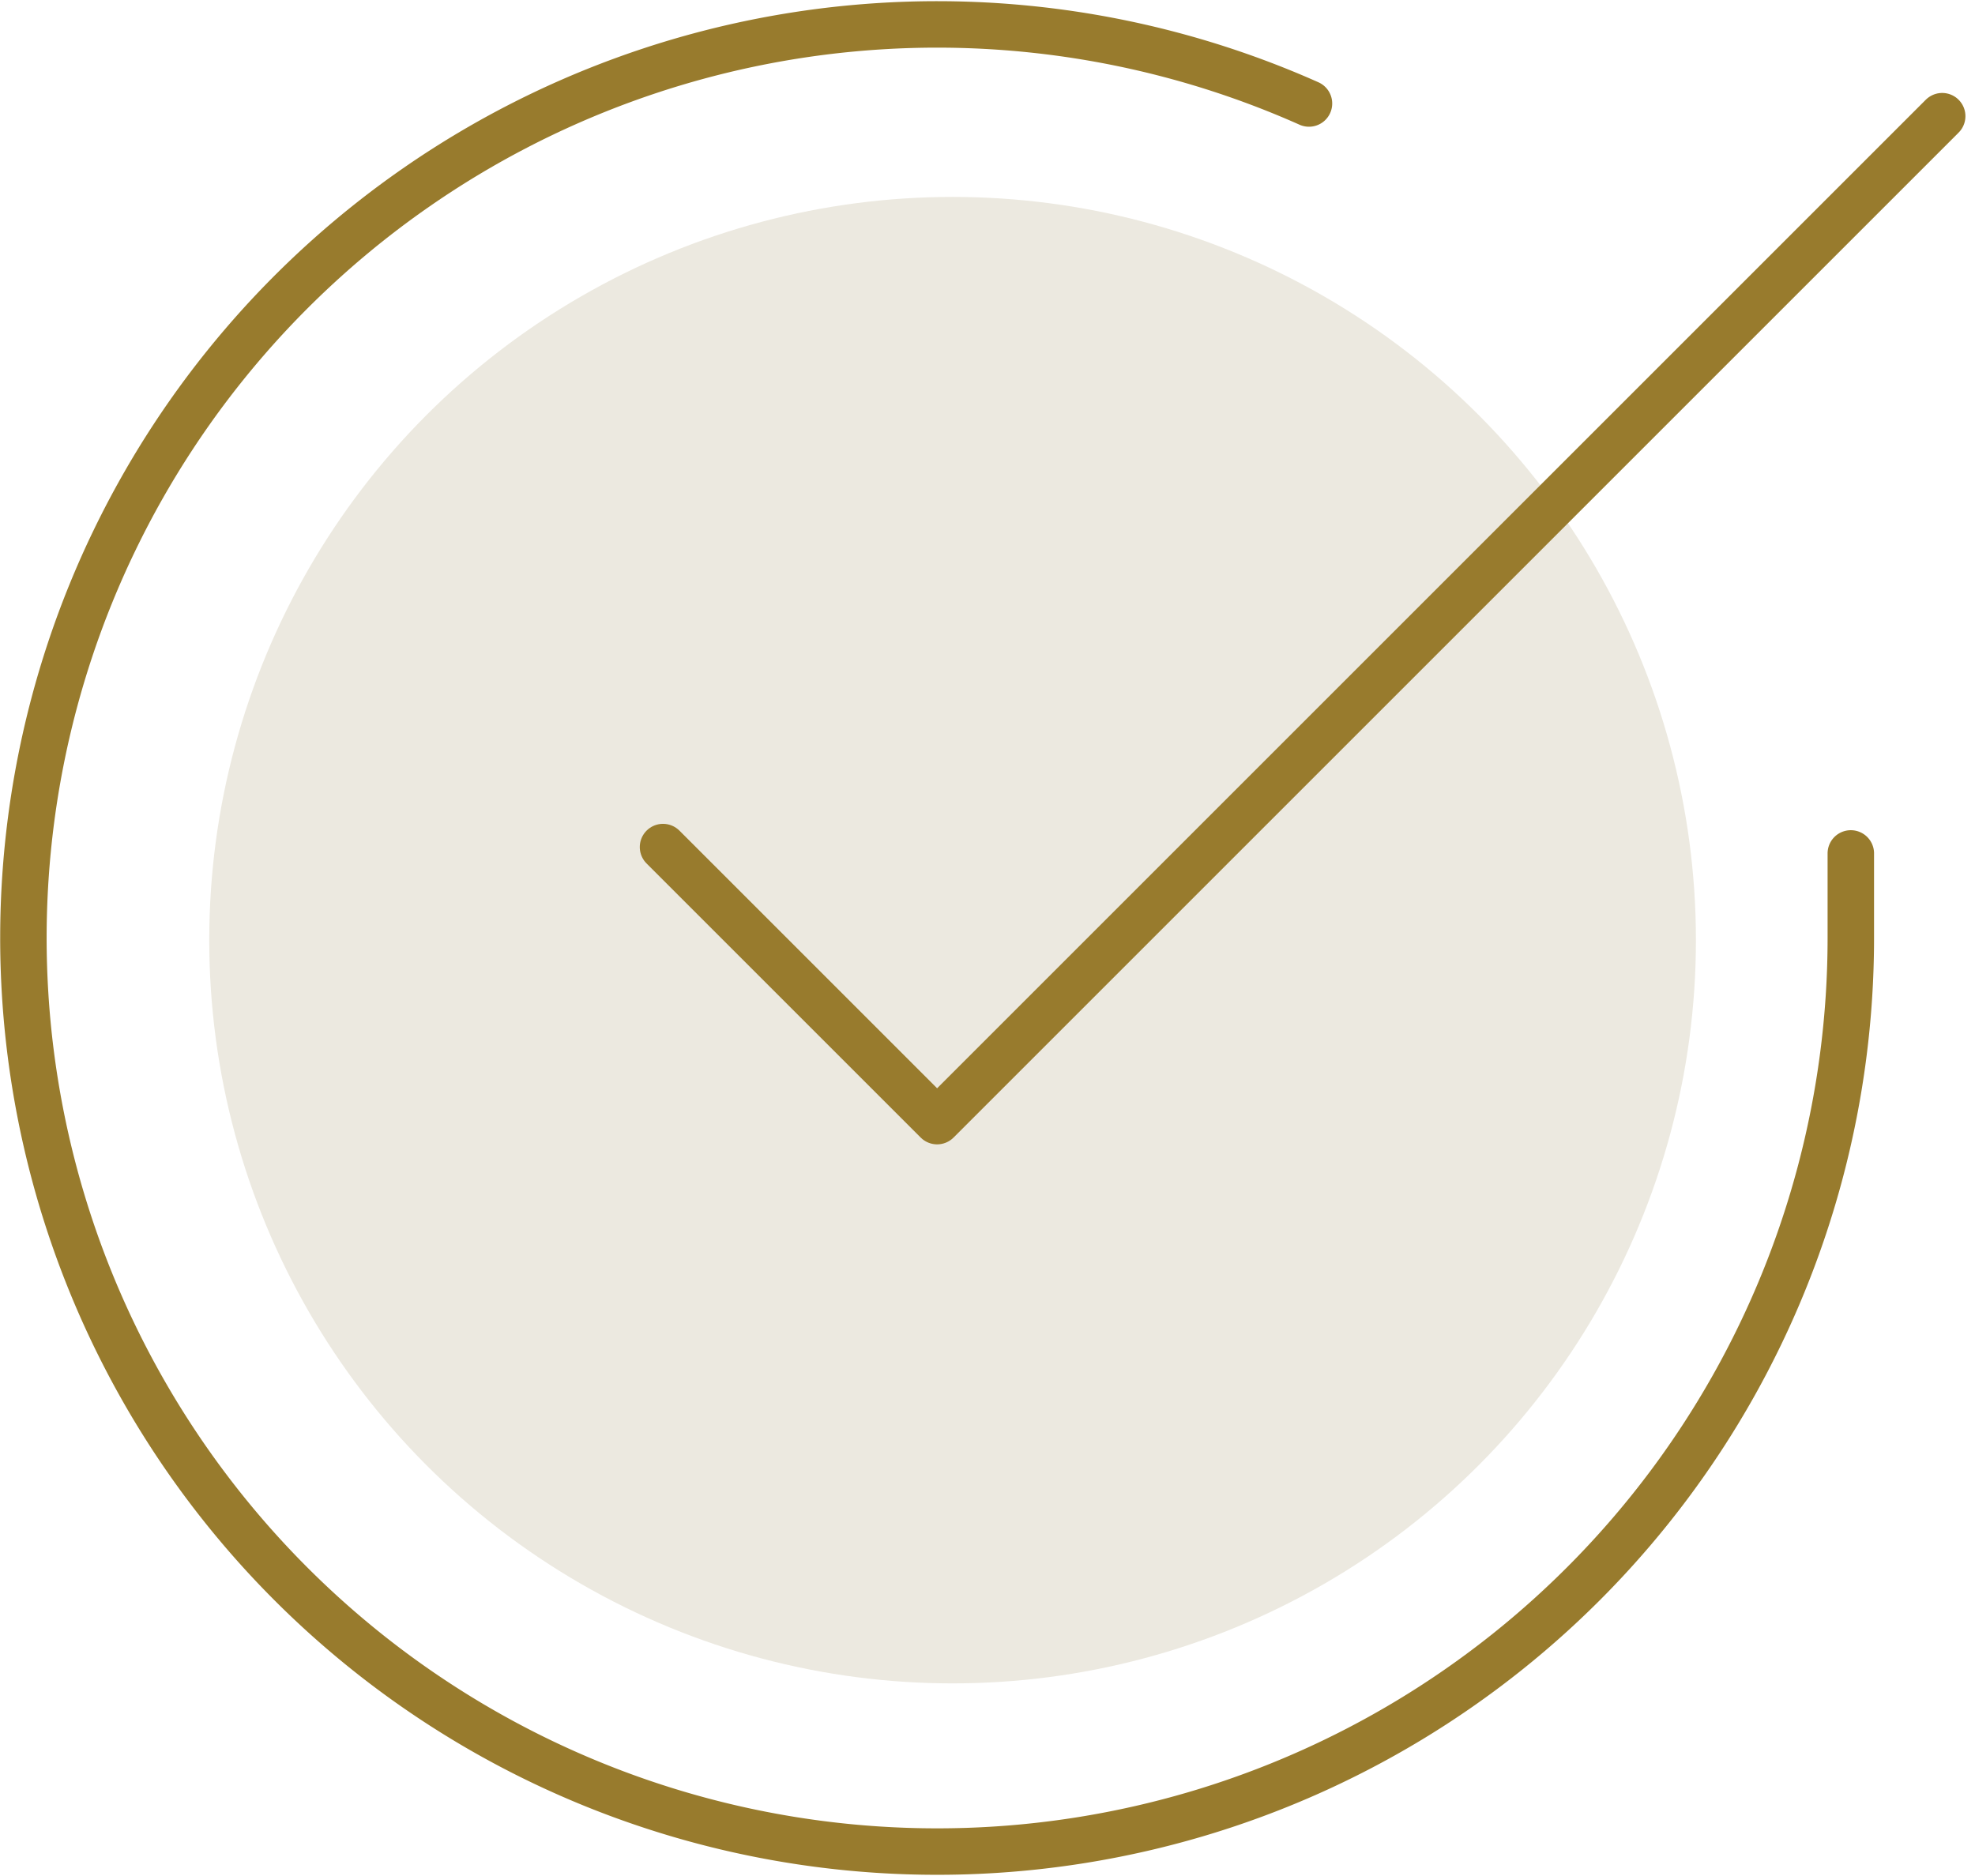
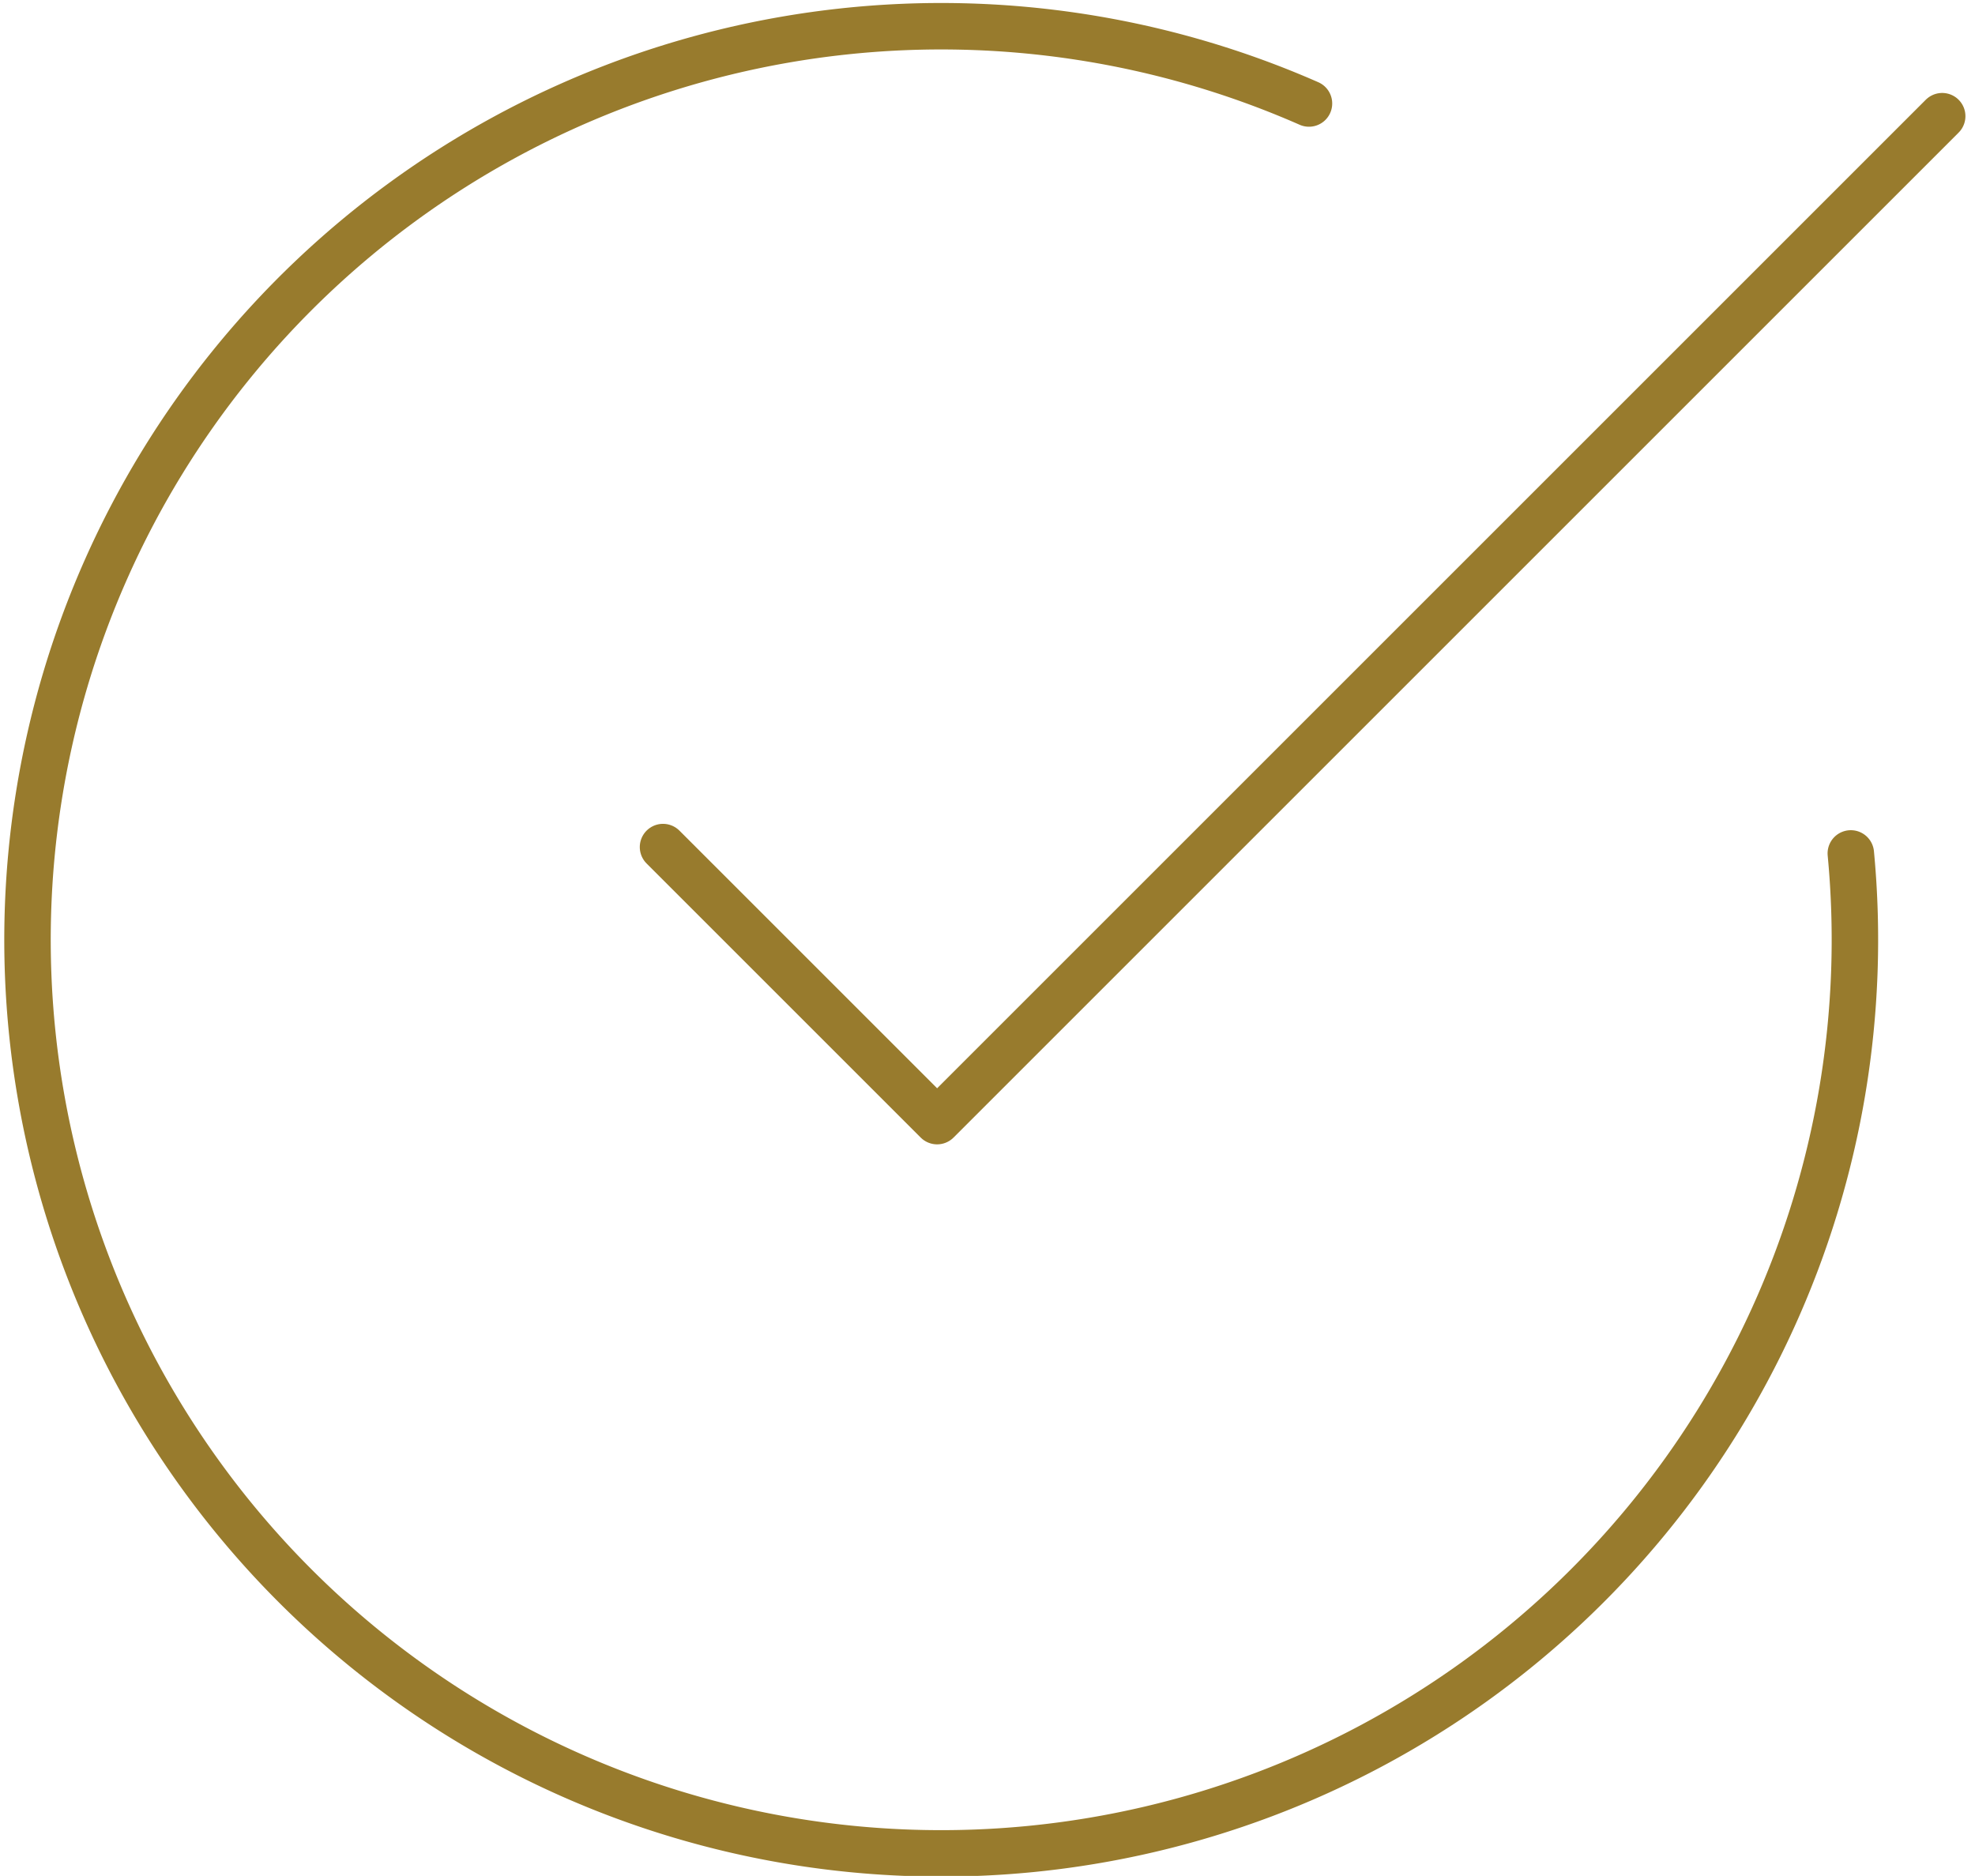
<svg xmlns="http://www.w3.org/2000/svg" width="42.511" height="40.383" viewBox="0 0 42.511 40.383">
  <g id="Grupo_41" data-name="Grupo 41" transform="translate(-204.496 -4552.761)">
-     <circle id="Elipse_2" data-name="Elipse 2" cx="16" cy="16" r="16" transform="translate(209 4557)" fill="#ece9e0" />
    <g id="de48e33b58203c5935a31c321f77f693" transform="translate(204 4552.289)">
-       <path id="Trazado_96" data-name="Trazado 96" d="M40.334,18.844v1.829A19.667,19.667,0,1,1,28.671,2.7" transform="translate(0)" fill="none" stroke="#987b2d" stroke-linecap="round" stroke-linejoin="round" stroke-width="1" fill-rule="evenodd" />
+       <path id="Trazado_96" data-name="Trazado 96" d="M40.334,18.844A19.667,19.667,0,1,1,28.671,2.7" transform="translate(0)" fill="none" stroke="#987b2d" stroke-linecap="round" stroke-linejoin="round" stroke-width="1" fill-rule="evenodd" />
      <path id="Trazado_97" data-name="Trazado 97" d="M35.534,2,13.9,23.634,8,17.734" transform="translate(6.767 0.973)" fill="none" stroke="#987b2d" stroke-linecap="round" stroke-linejoin="round" stroke-width="1" fill-rule="evenodd" />
    </g>
  </g>
</svg>